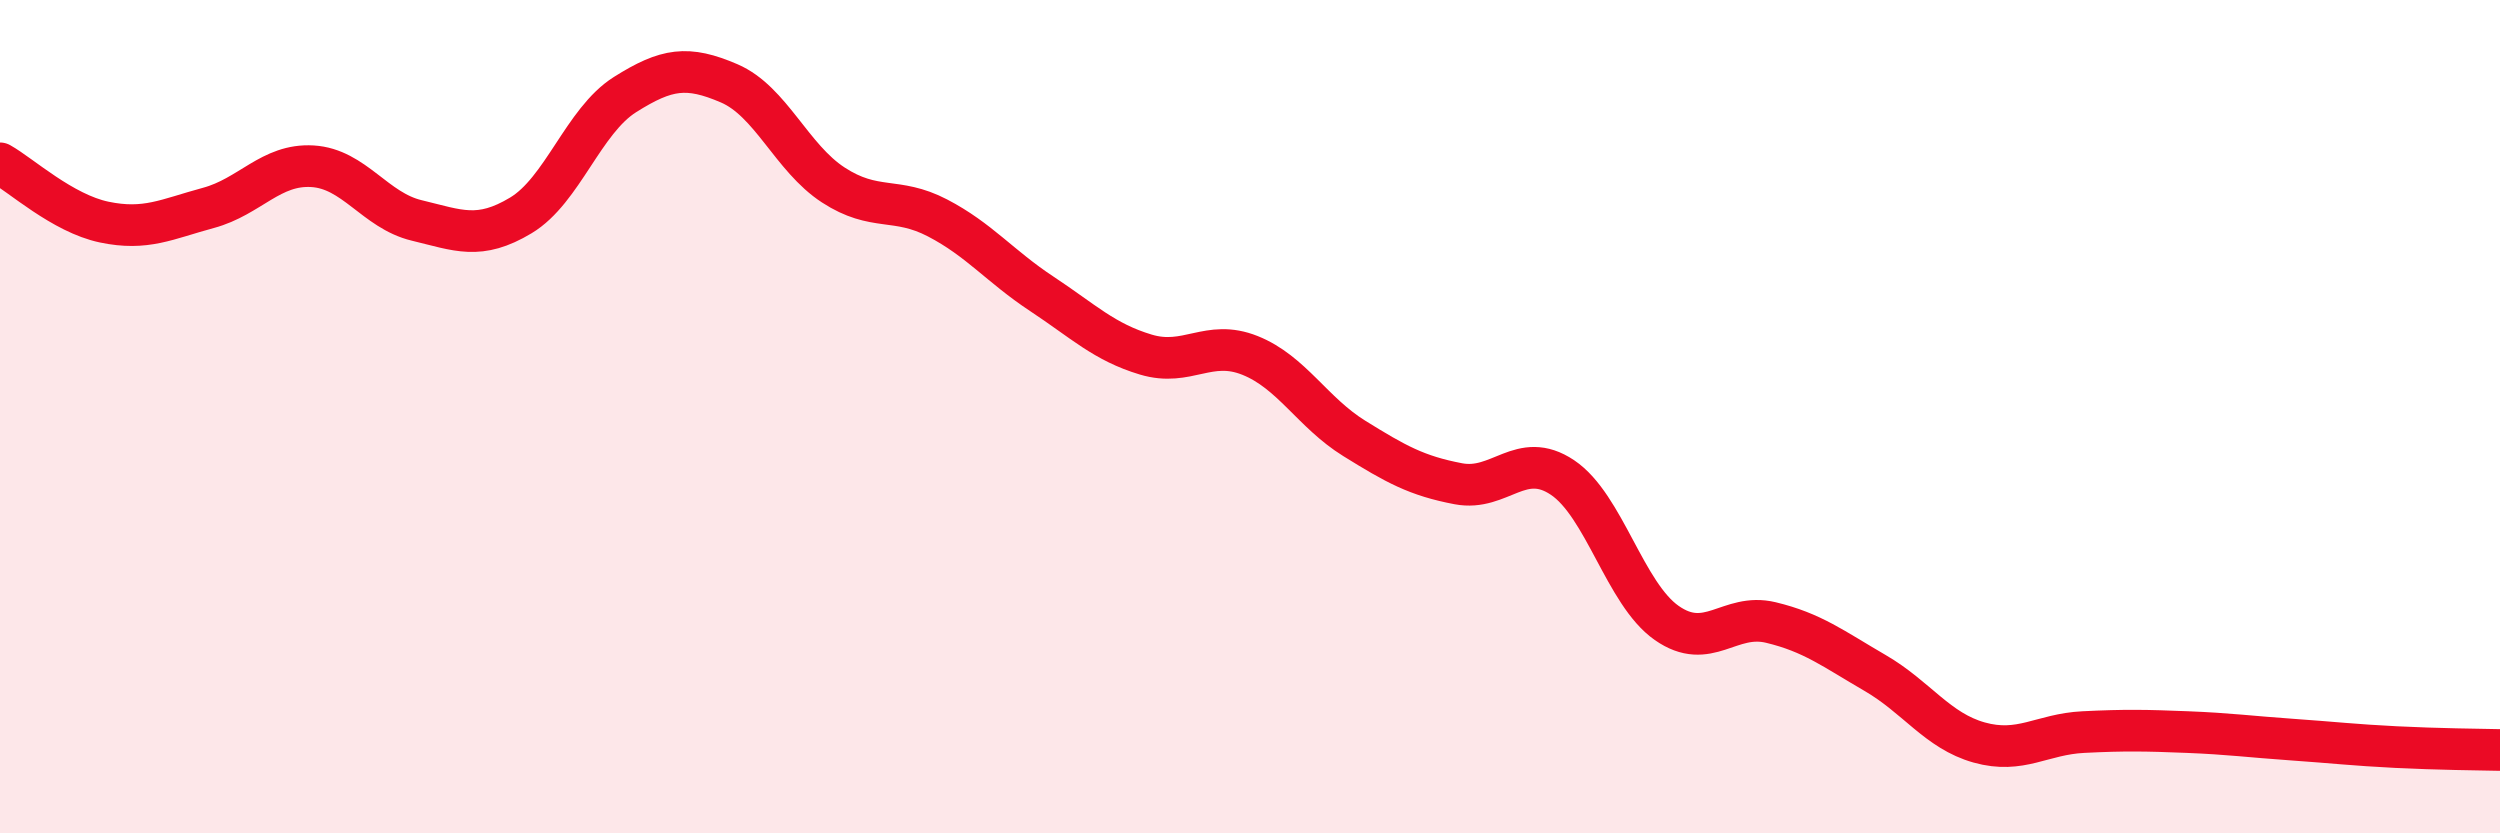
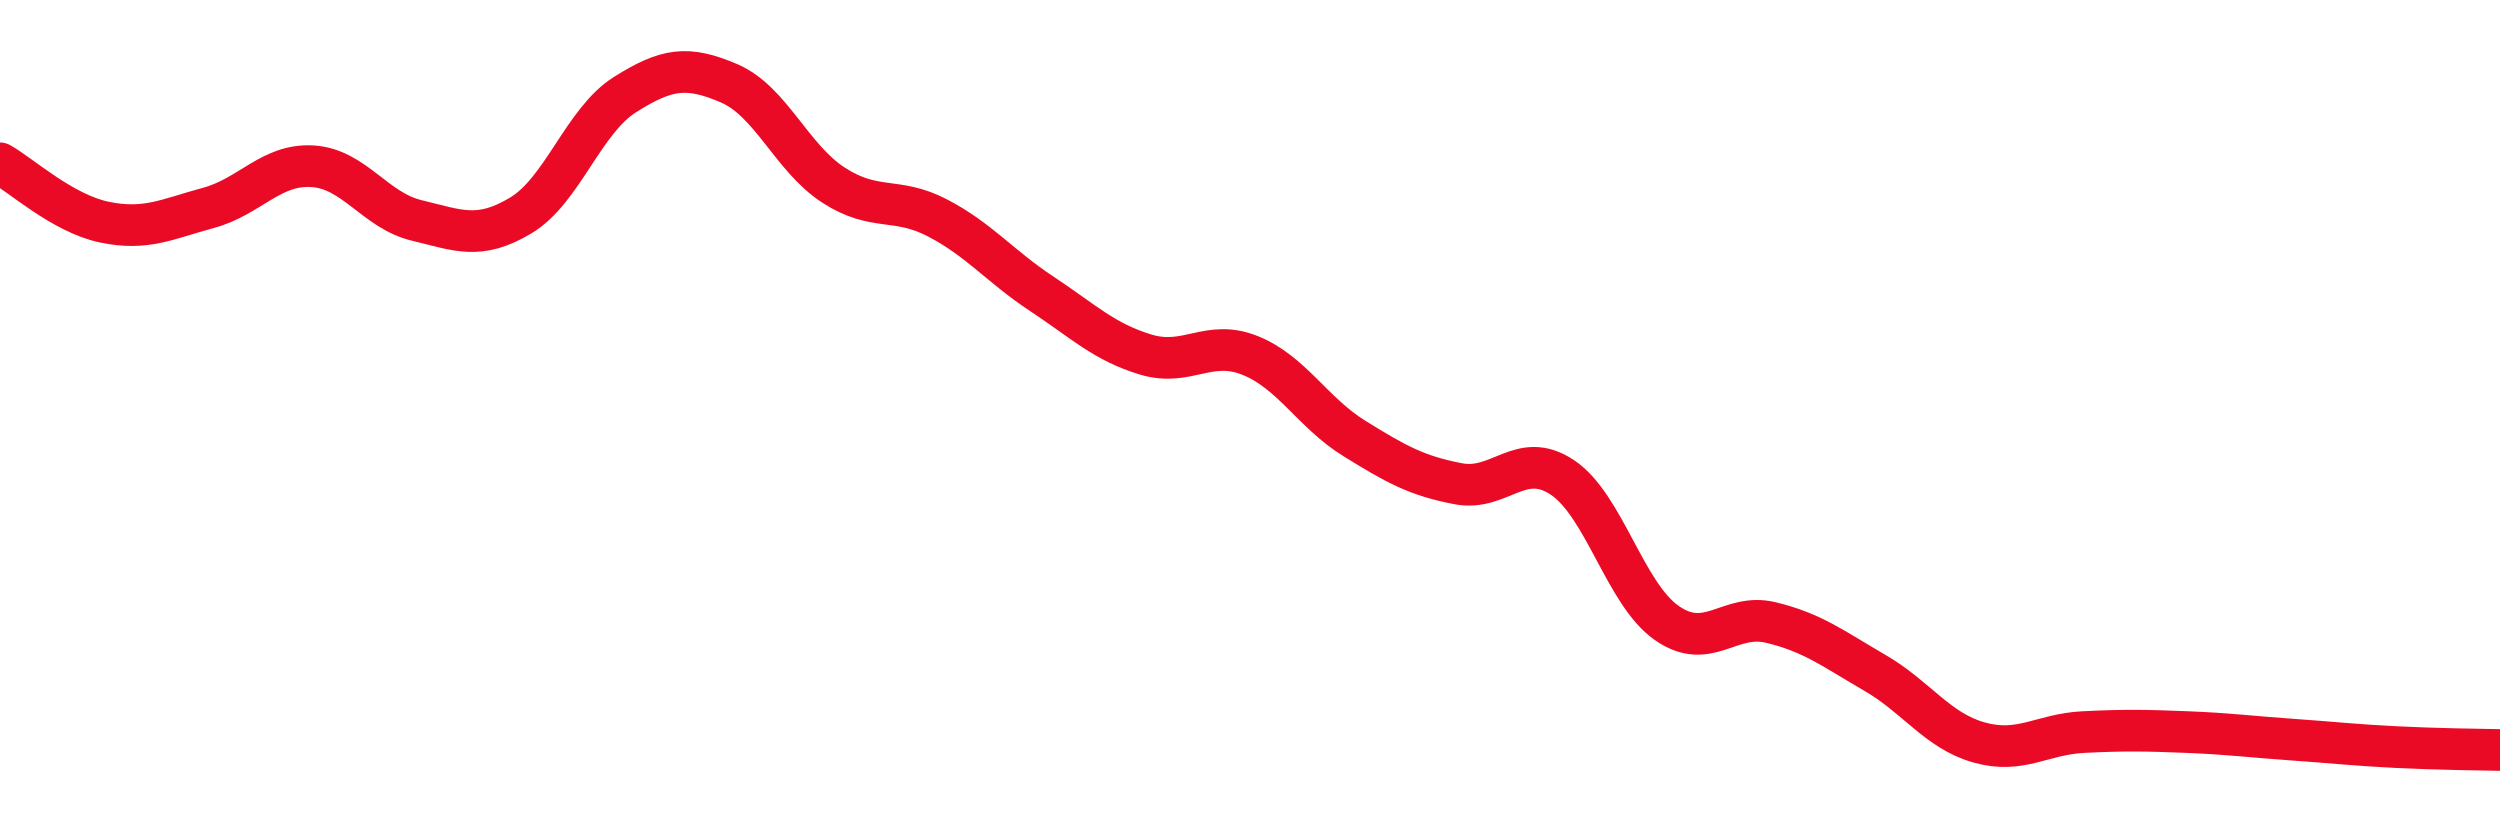
<svg xmlns="http://www.w3.org/2000/svg" width="60" height="20" viewBox="0 0 60 20">
-   <path d="M 0,3.92 C 0.5,4.2 1.5,5.12 2.5,5.33 C 3.5,5.54 4,5.26 5,4.99 C 6,4.72 6.5,3.93 7.5,3.99 C 8.5,4.05 9,5.05 10,5.29 C 11,5.53 11.5,5.77 12.5,5.17 C 13.5,4.57 14,2.9 15,2.27 C 16,1.64 16.5,1.57 17.5,2 C 18.5,2.43 19,3.79 20,4.44 C 21,5.09 21.5,4.71 22.5,5.23 C 23.5,5.75 24,6.39 25,7.05 C 26,7.71 26.5,8.21 27.5,8.51 C 28.5,8.81 29,8.13 30,8.53 C 31,8.93 31.5,9.9 32.5,10.52 C 33.5,11.14 34,11.42 35,11.61 C 36,11.8 36.5,10.79 37.5,11.46 C 38.5,12.13 39,14.25 40,14.95 C 41,15.65 41.5,14.7 42.5,14.94 C 43.5,15.18 44,15.57 45,16.15 C 46,16.73 46.5,17.54 47.5,17.82 C 48.5,18.1 49,17.62 50,17.57 C 51,17.52 51.5,17.53 52.5,17.57 C 53.5,17.61 54,17.68 55,17.75 C 56,17.82 56.5,17.88 57.5,17.93 C 58.5,17.98 59.5,17.99 60,18L60 20L0 20Z" fill="#EB0A25" opacity="0.1" stroke-linecap="round" stroke-linejoin="round" />
  <path d="M 0,3.92 C 0.5,4.2 1.5,5.12 2.5,5.33 C 3.5,5.54 4,5.26 5,4.99 C 6,4.72 6.5,3.93 7.5,3.99 C 8.5,4.05 9,5.05 10,5.29 C 11,5.53 11.5,5.77 12.5,5.17 C 13.5,4.57 14,2.9 15,2.27 C 16,1.64 16.5,1.57 17.5,2 C 18.5,2.43 19,3.79 20,4.44 C 21,5.09 21.5,4.71 22.5,5.23 C 23.5,5.75 24,6.39 25,7.05 C 26,7.71 26.5,8.21 27.5,8.51 C 28.5,8.81 29,8.13 30,8.53 C 31,8.93 31.5,9.9 32.5,10.52 C 33.5,11.14 34,11.42 35,11.61 C 36,11.8 36.5,10.79 37.5,11.46 C 38.5,12.13 39,14.25 40,14.95 C 41,15.65 41.5,14.7 42.5,14.94 C 43.5,15.18 44,15.57 45,16.15 C 46,16.73 46.5,17.54 47.5,17.82 C 48.5,18.1 49,17.62 50,17.57 C 51,17.52 51.5,17.53 52.5,17.57 C 53.5,17.61 54,17.68 55,17.75 C 56,17.82 56.5,17.88 57.5,17.93 C 58.5,17.98 59.5,17.99 60,18" stroke="#EB0A25" stroke-width="1" fill="none" stroke-linecap="round" stroke-linejoin="round" />
</svg>